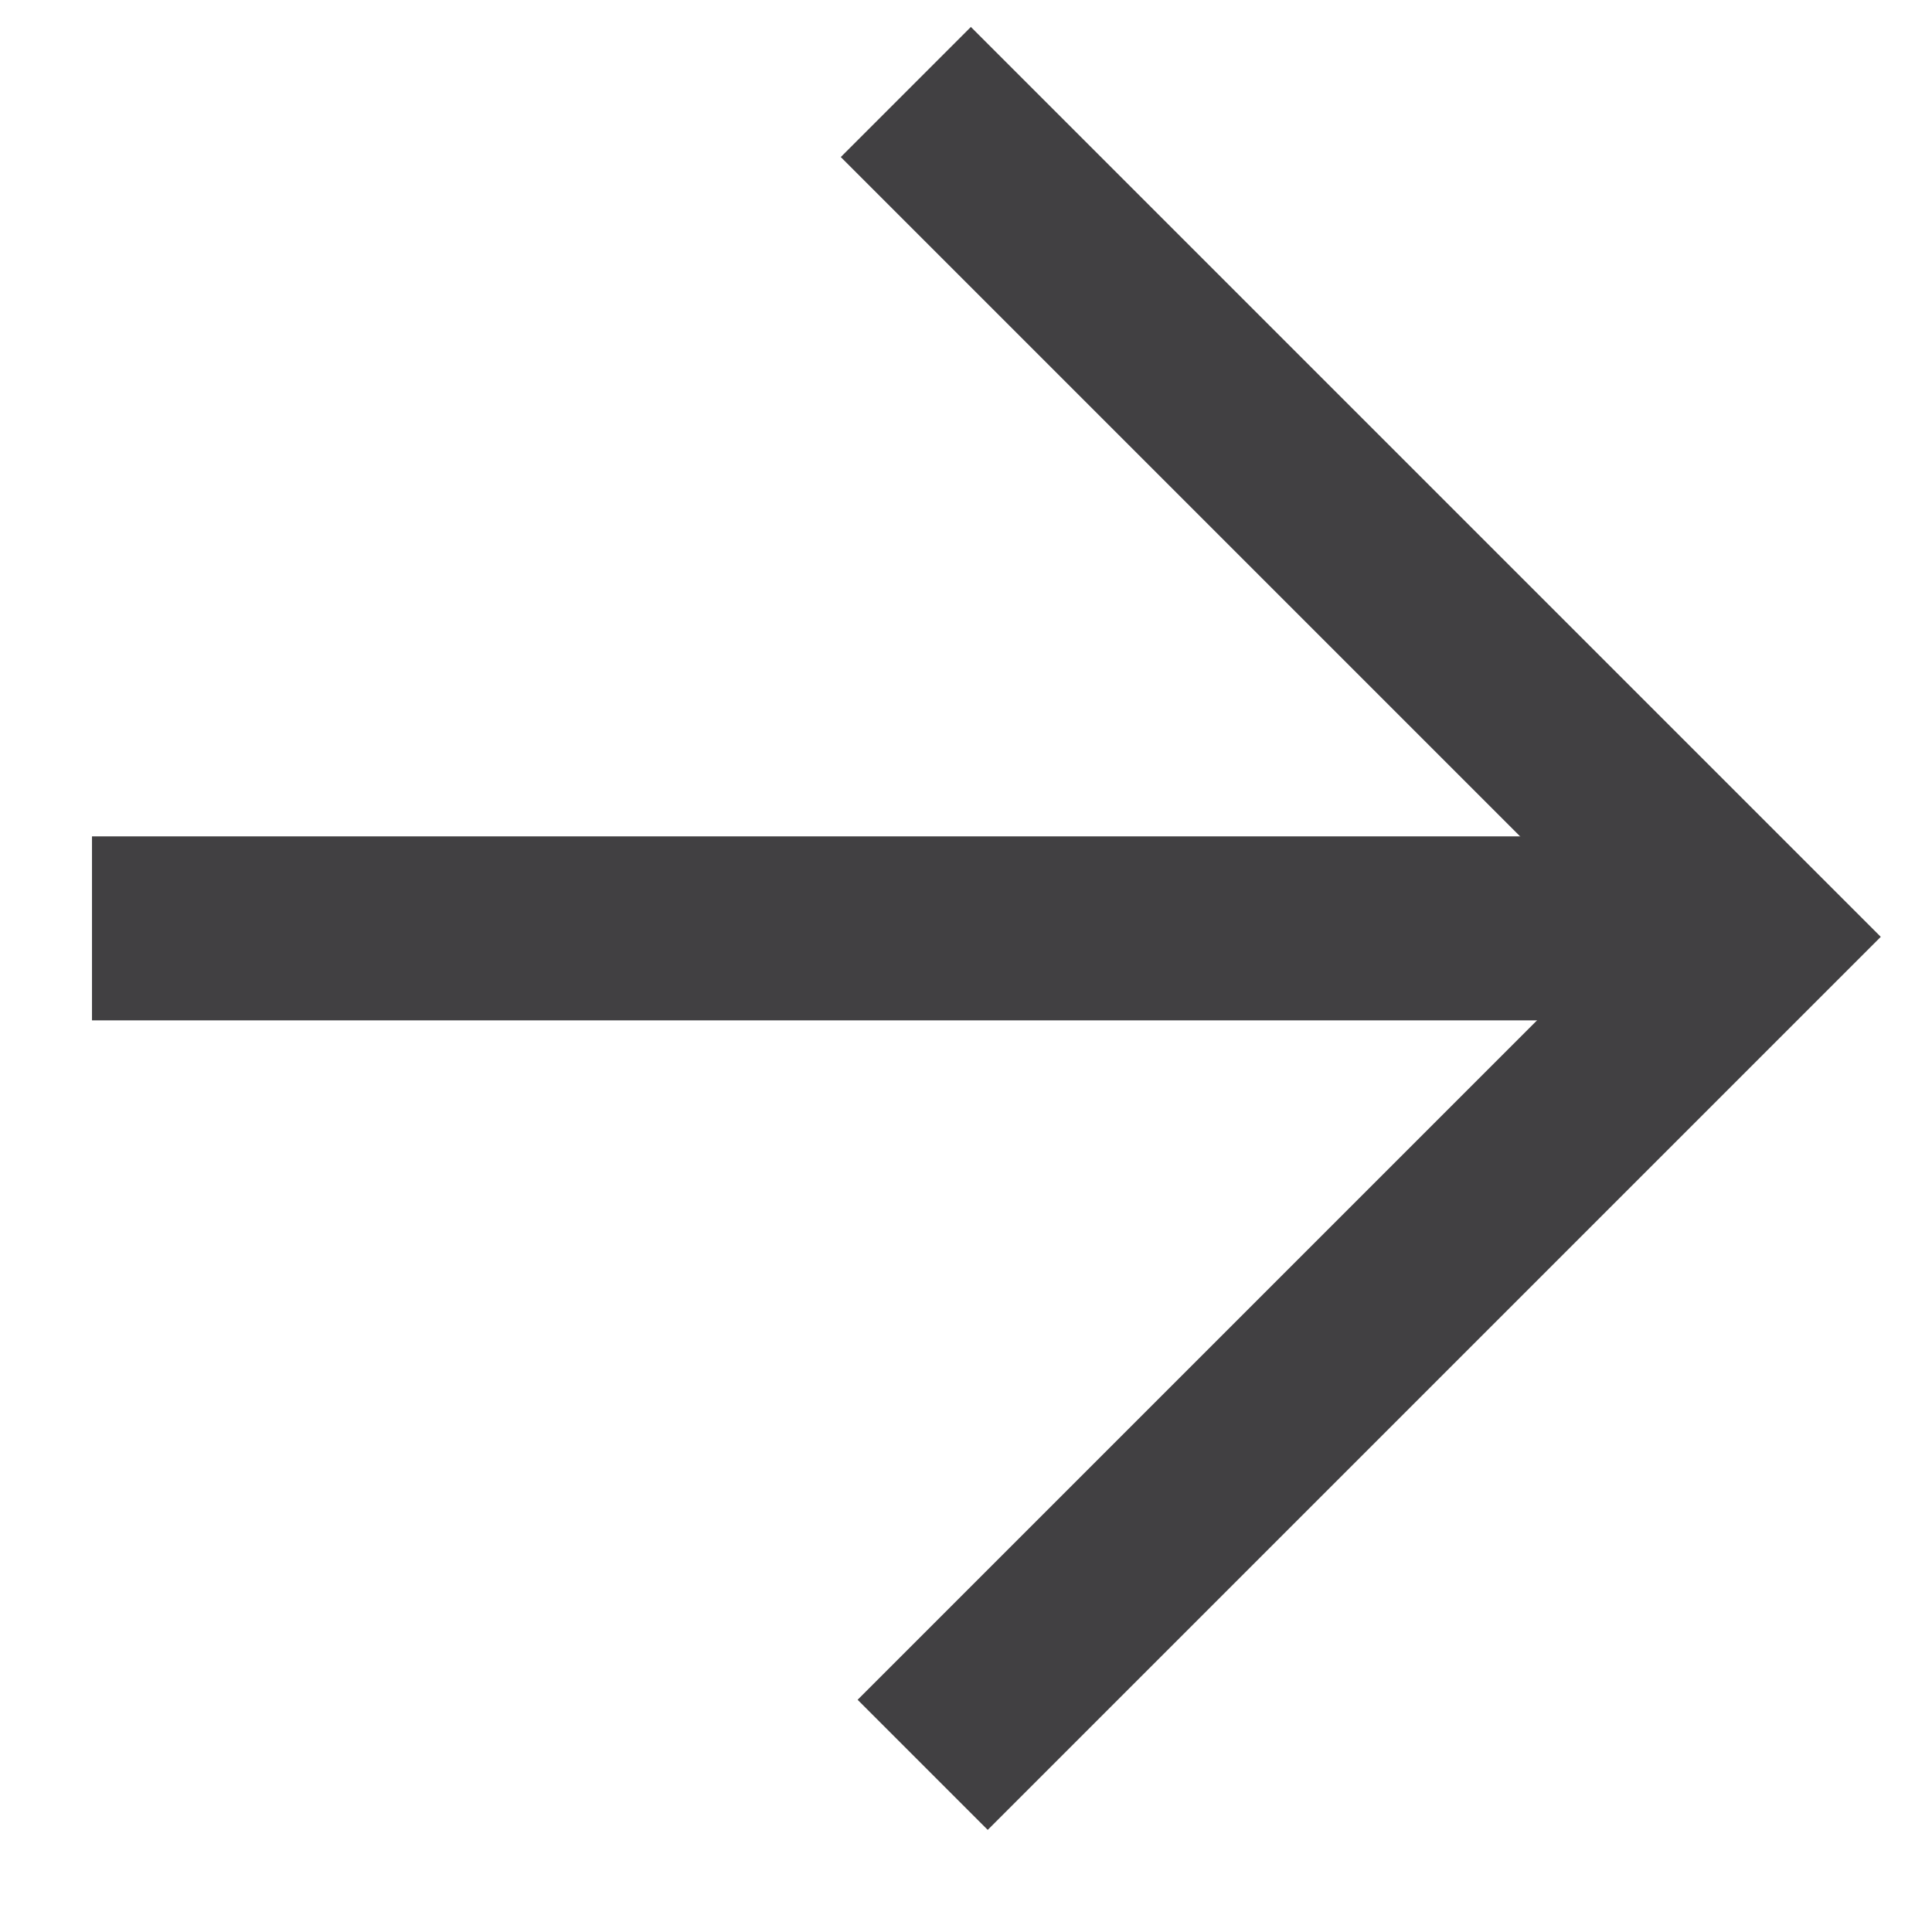
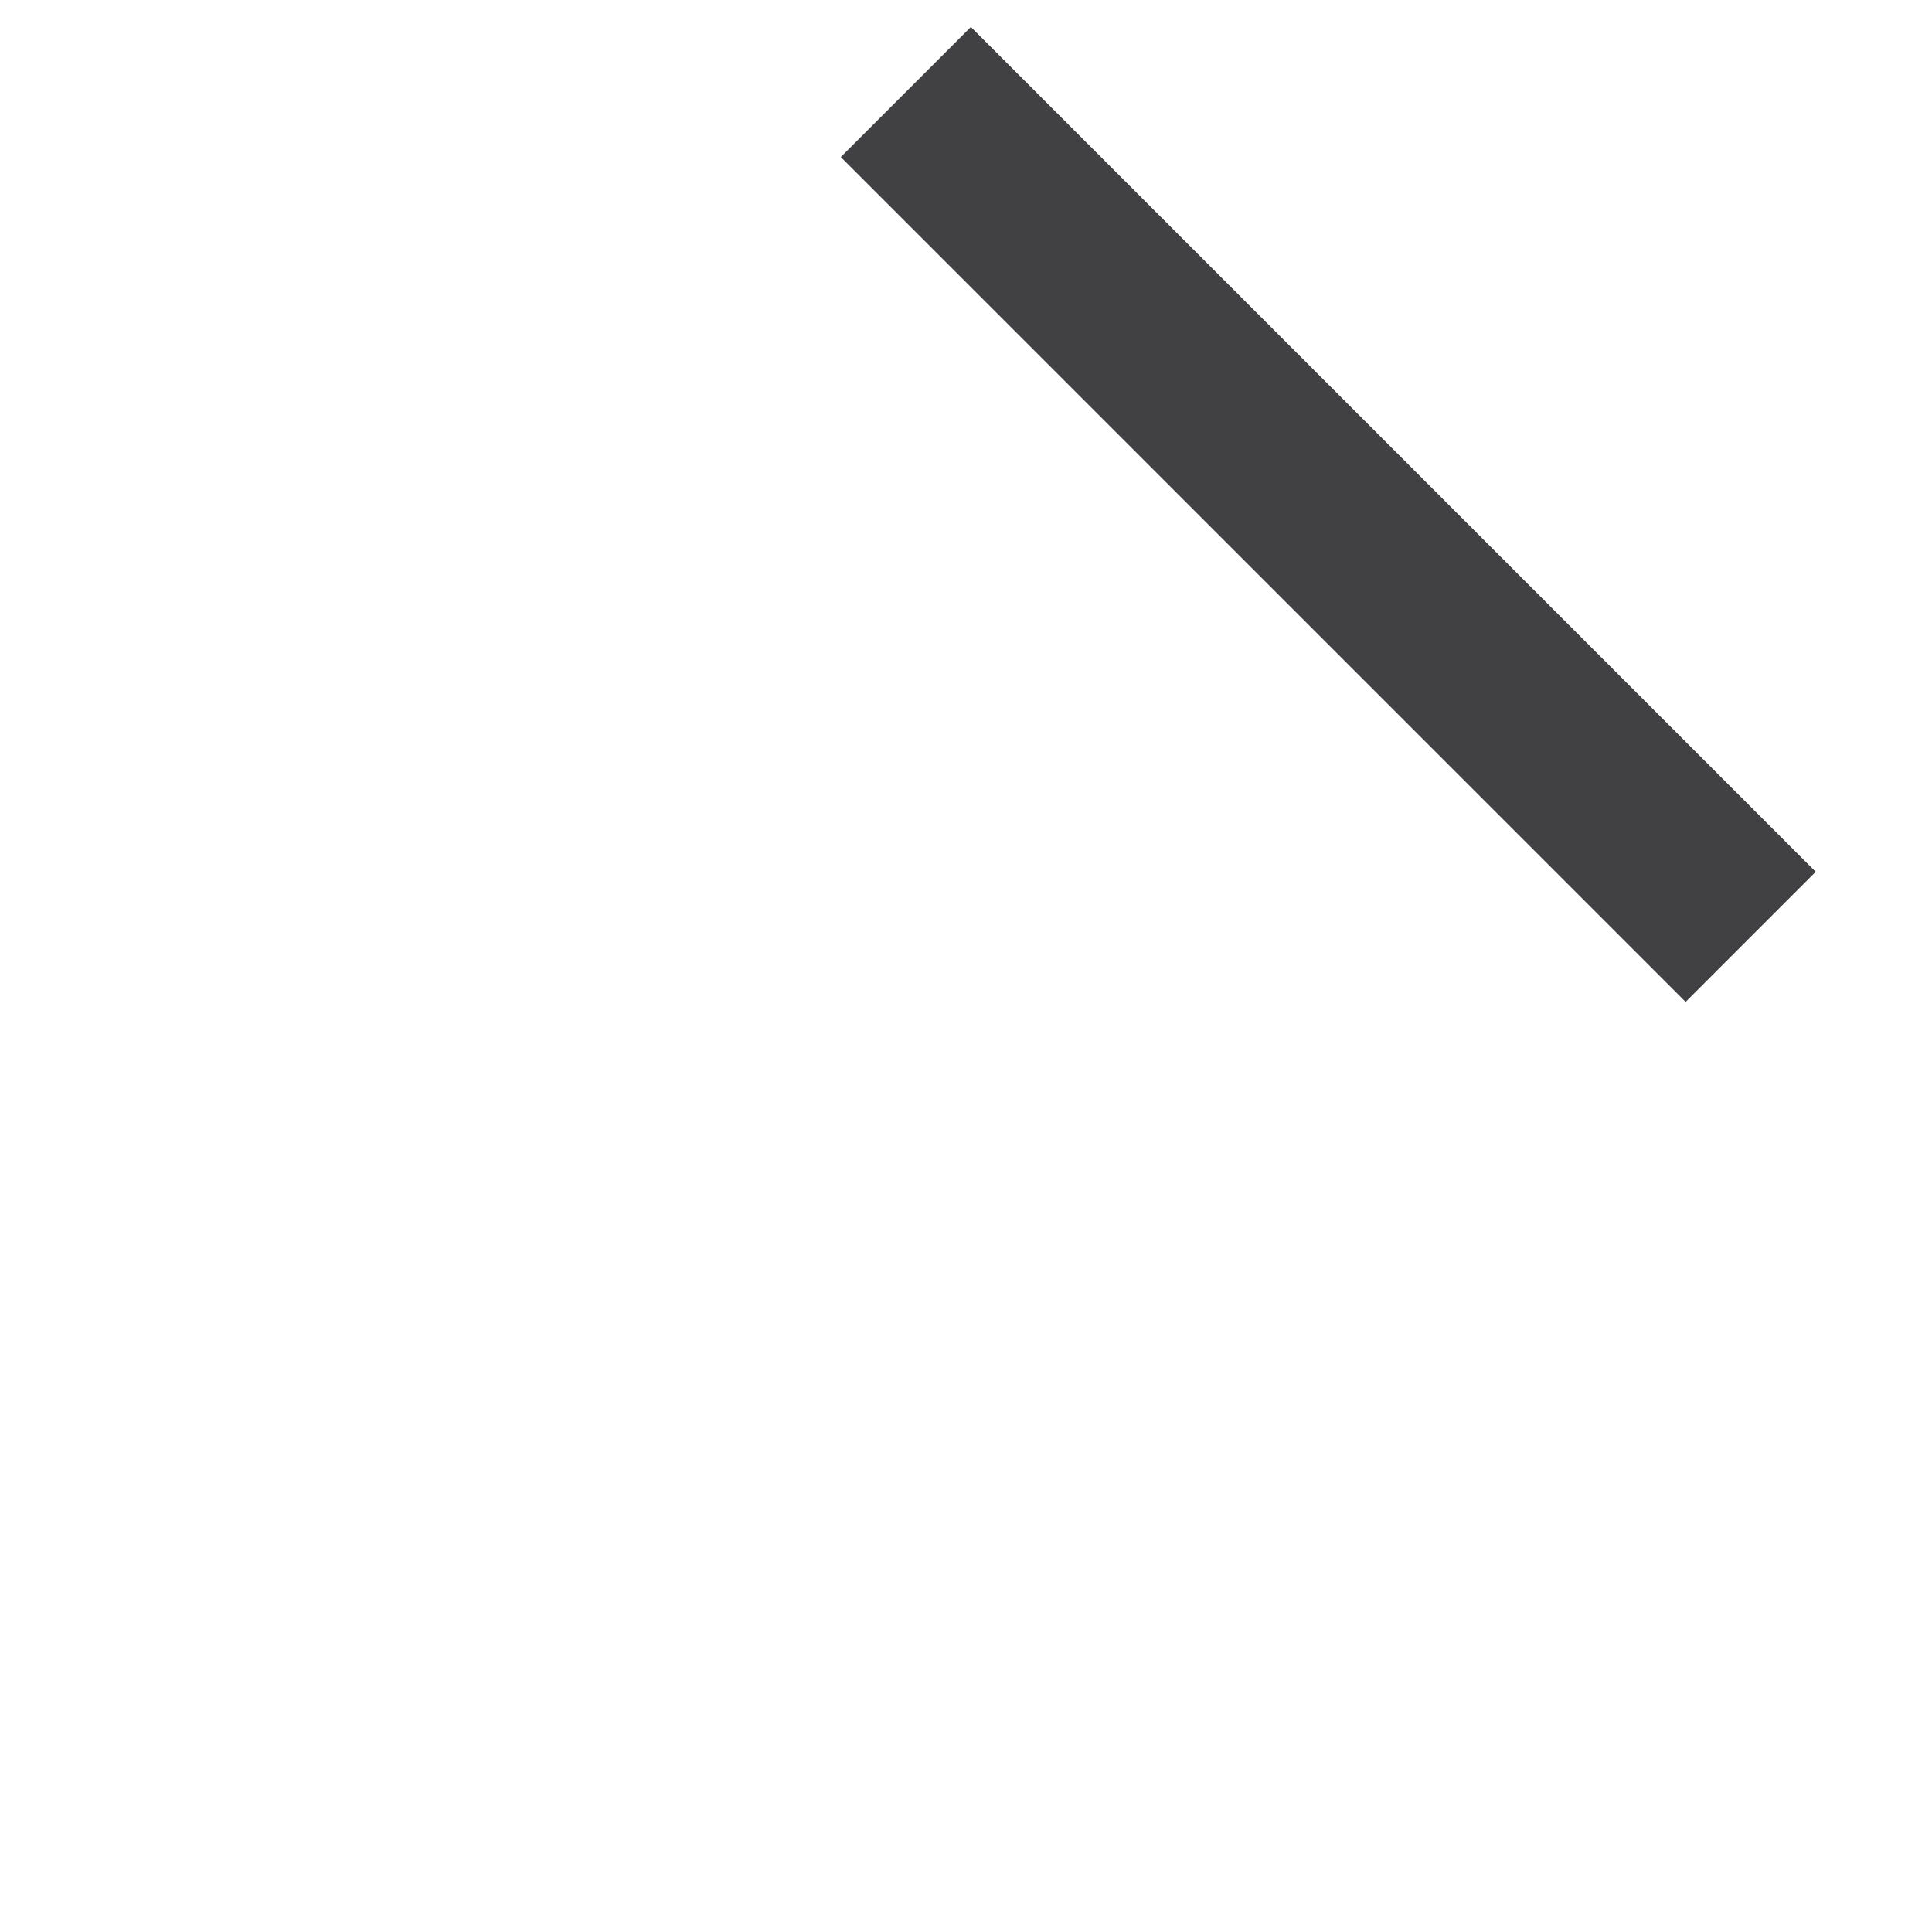
<svg xmlns="http://www.w3.org/2000/svg" width="21px" height="21px" viewBox="0 0 21 21" version="1.1">
  <desc>Created with Lunacy</desc>
  <g id="Group-2-Copy-6" transform="translate(1 1)">
-     <path d="M0 0L9.183 9.183L0.183 18.183" transform="translate(8.846 0)" id="Path-4" fill="none" stroke="#414042" stroke-width="2" />
-     <path d="M9.20746e-14 0.45L18.029 0.45" transform="translate(0 8.641)" id="Path-5" fill="none" stroke="#414042" stroke-width="2" />
+     <path d="M0 0L9.183 9.183" transform="translate(8.846 0)" id="Path-4" fill="none" stroke="#414042" stroke-width="2" />
  </g>
</svg>